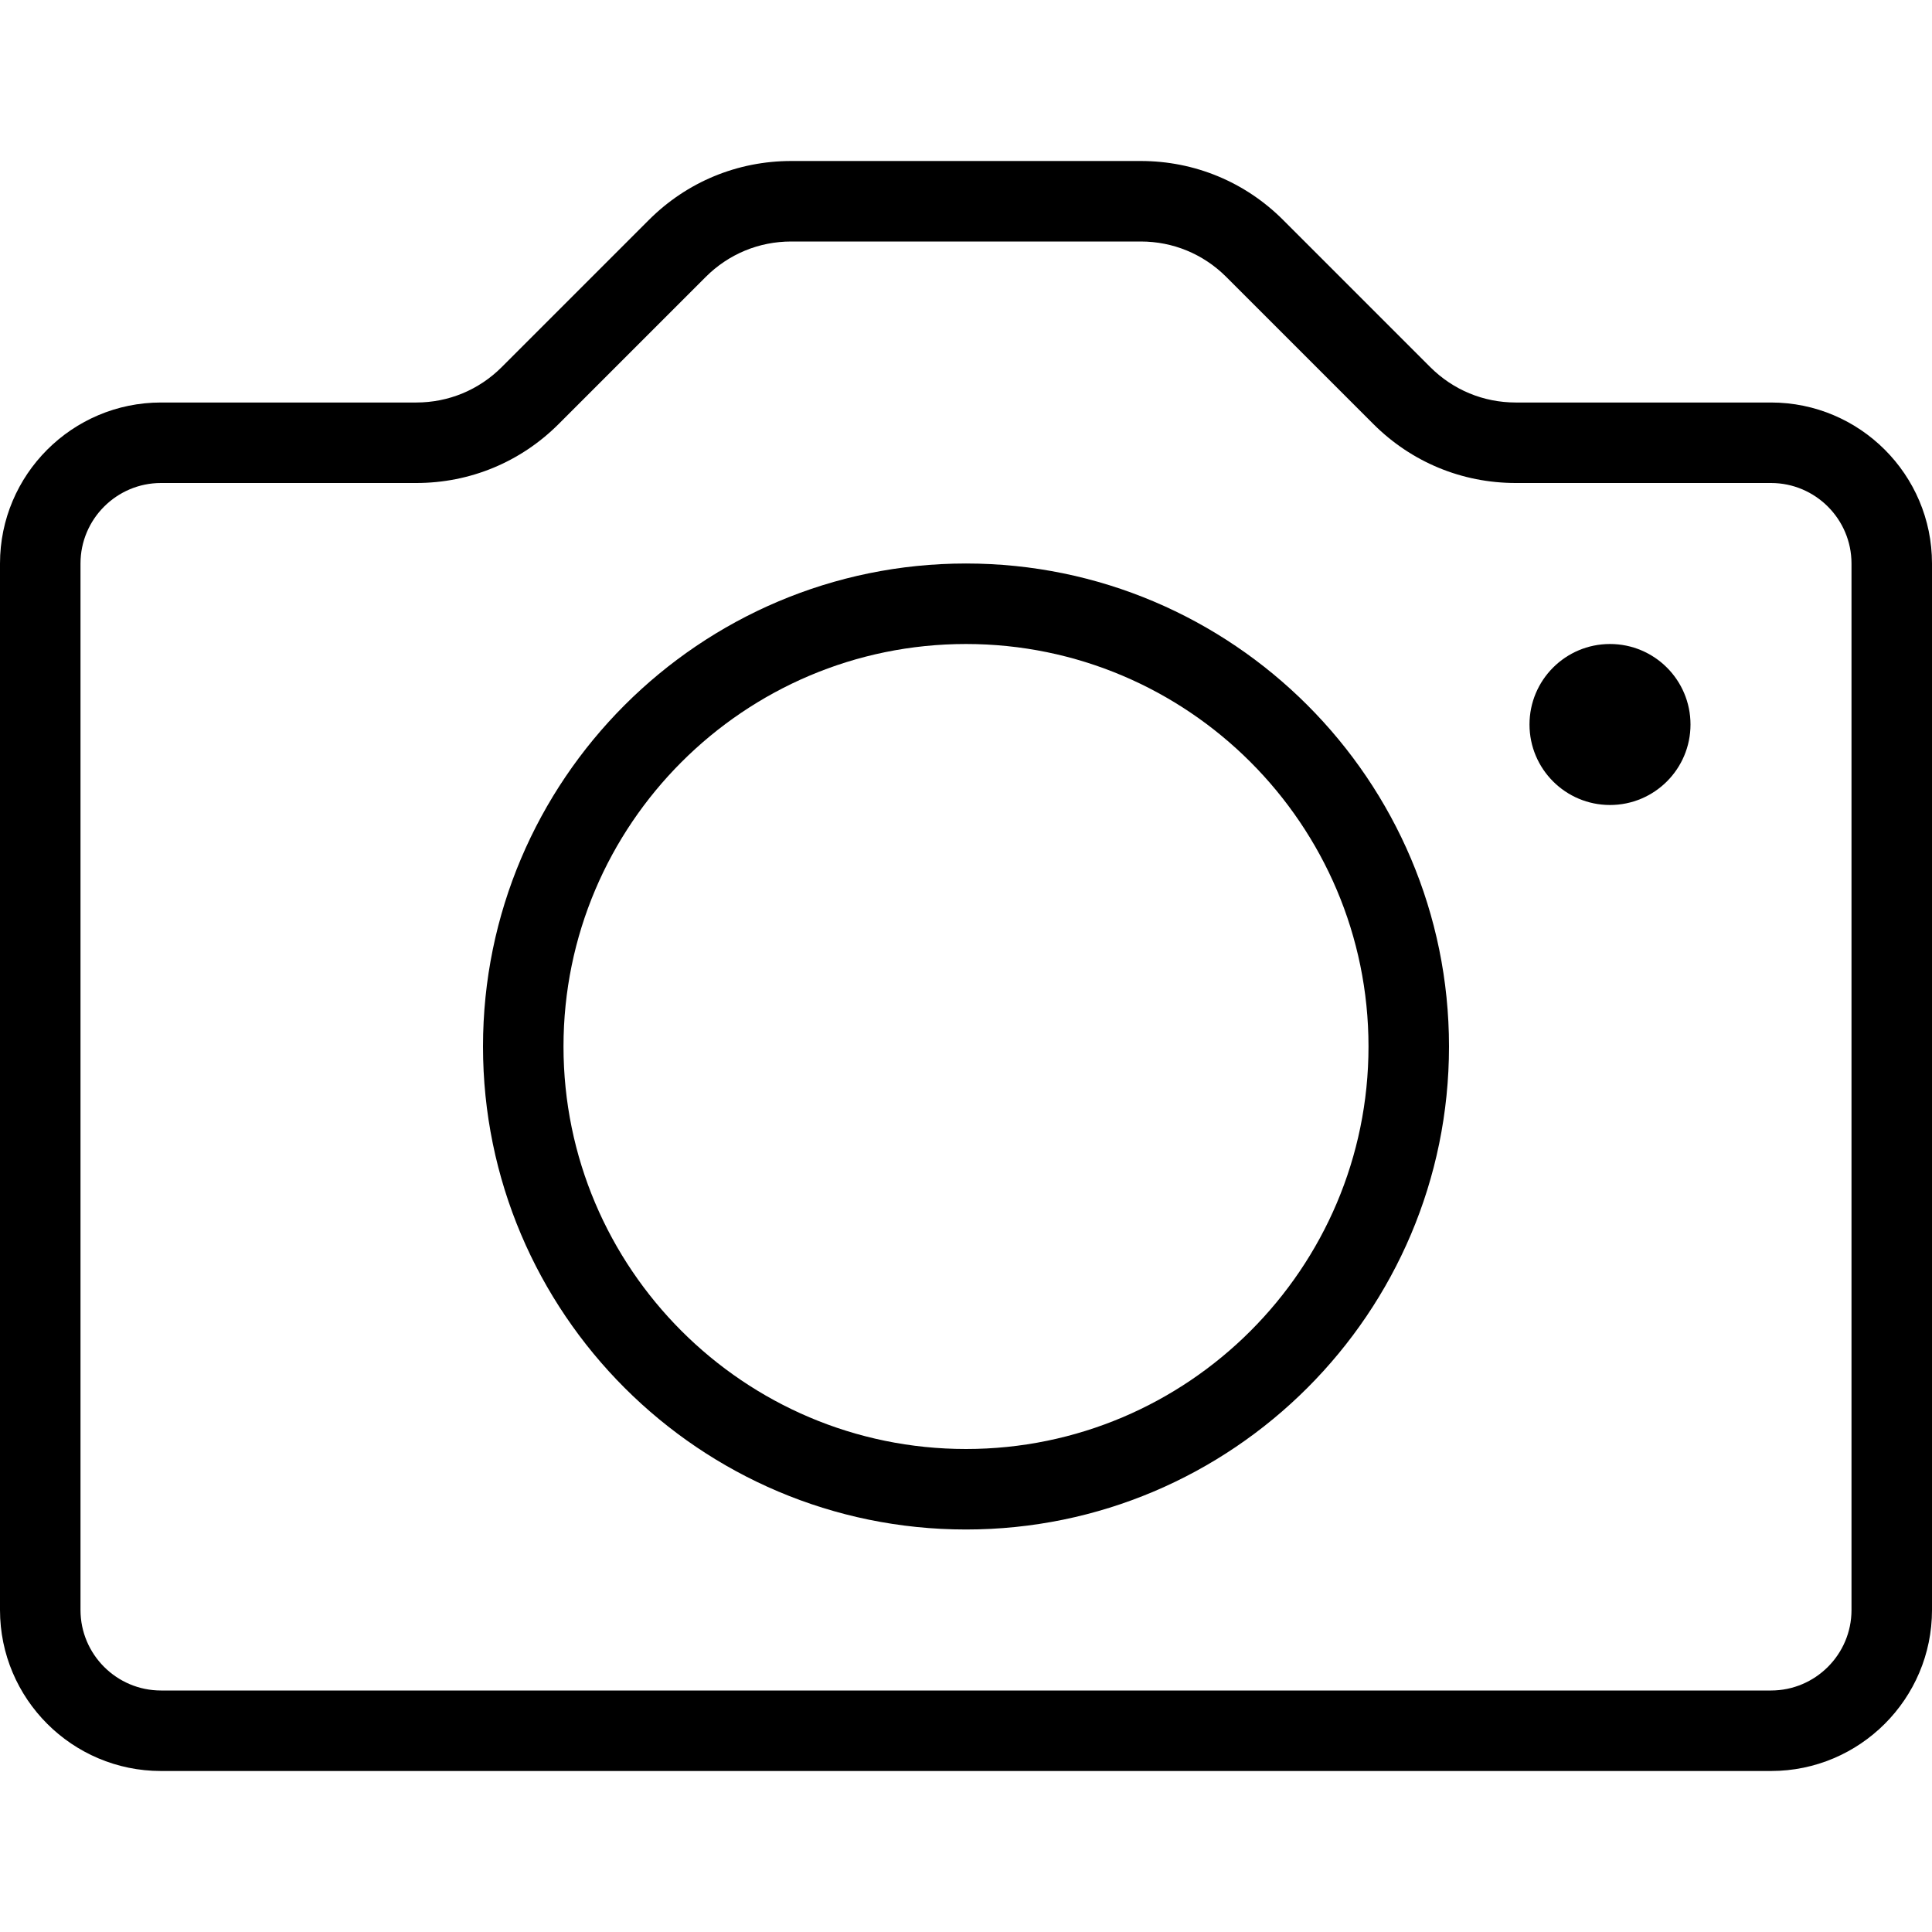
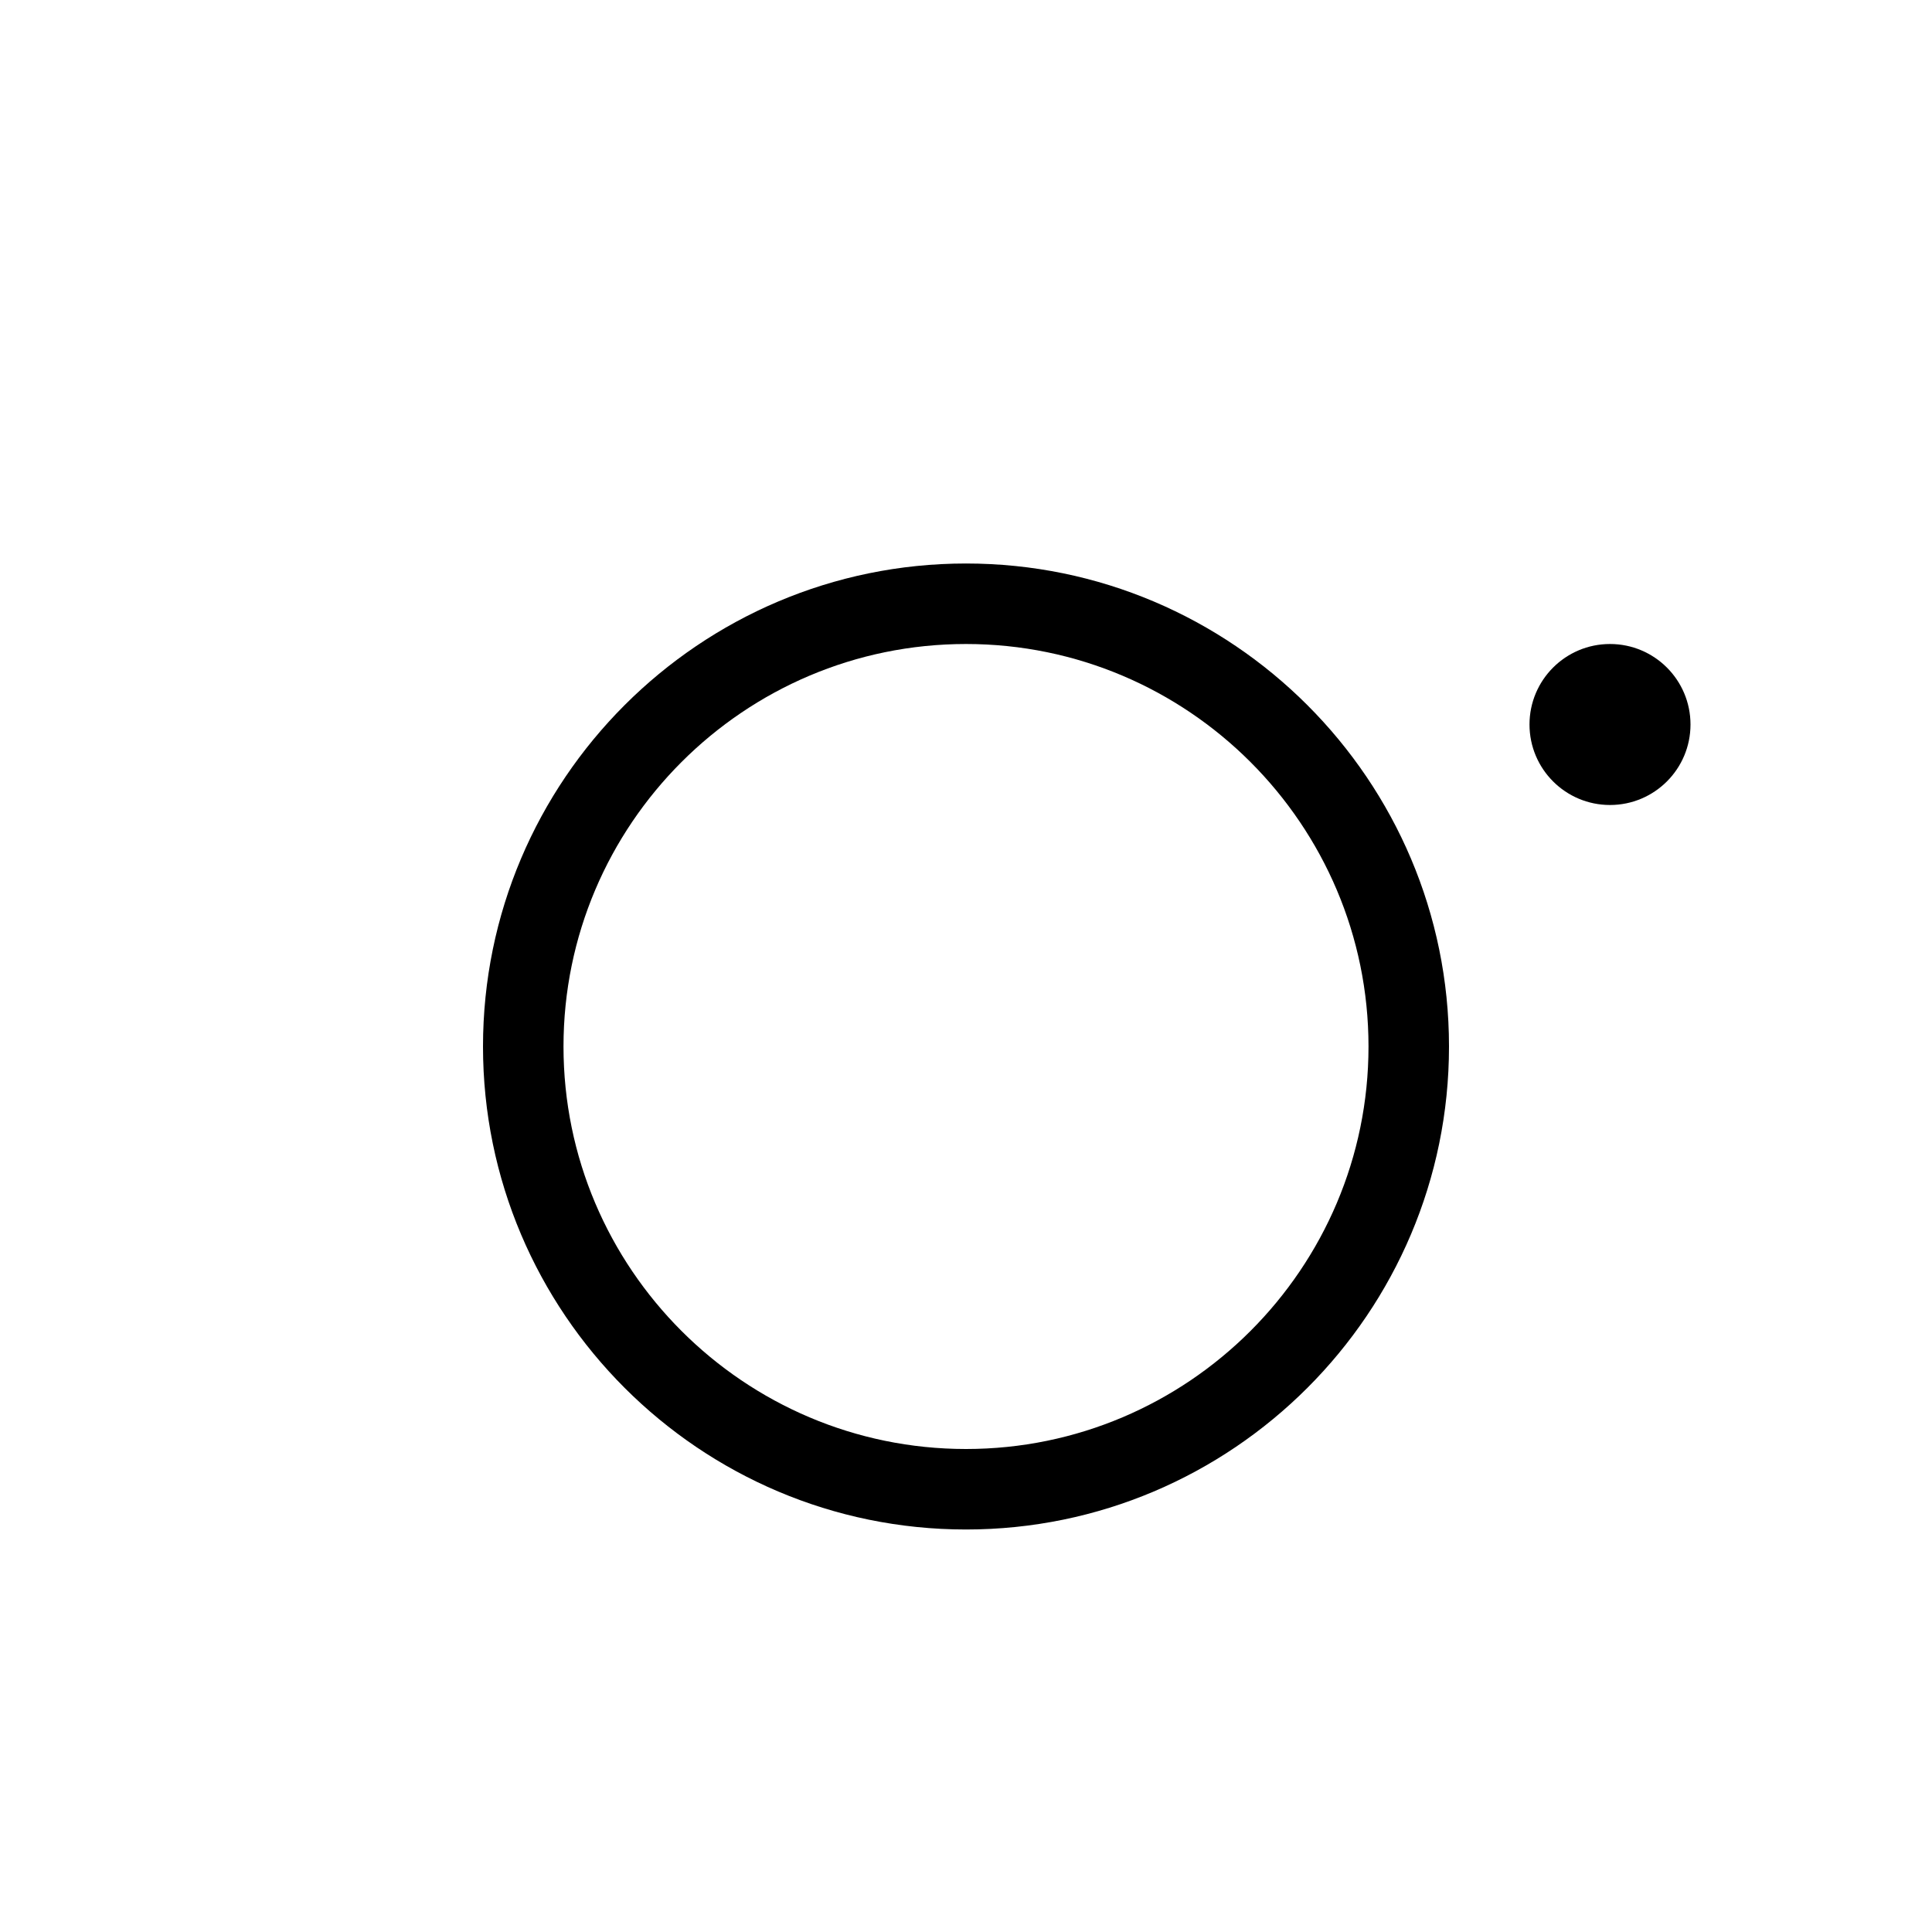
<svg xmlns="http://www.w3.org/2000/svg" id="Layer_1" x="0px" y="0px" viewBox="0 0 512 512" style="enable-background:new 0 0 512 512;" xml:space="preserve">
  <g>
    <g>
      <g>
        <path d="M256,149.333c-70.583,0-128,57.417-128,128s57.417,128,128,128s128-57.417,128-128S326.583,149.333,256,149.333z M256,384c-58.813,0-106.667-47.854-106.667-106.667S197.188,170.667,256,170.667s106.667,47.854,106.667,106.667 S314.813,384,256,384z" />
        <circle cx="426.667" cy="192" r="21.333" />
-         <path d="M469.333,106.667h-67.656c-8.552,0-16.583-3.333-22.635-9.375l-39-39c-10.073-10.073-23.469-15.625-37.719-15.625 h-92.646c-14.25,0-27.646,5.552-37.719,15.625l-39,39c-6.052,6.042-14.083,9.375-22.635,9.375H42.667 C19.135,106.667,0,125.802,0,149.333v277.333c0,23.531,19.135,42.667,42.667,42.667h426.667 c23.531,0,42.667-19.135,42.667-42.667V149.333C512,125.802,492.865,106.667,469.333,106.667z M490.667,426.667 c0,11.76-9.573,21.333-21.333,21.333H42.667c-11.76,0-21.333-9.573-21.333-21.333V149.333c0-11.76,9.573-21.333,21.333-21.333 h67.656c14.25,0,27.646-5.552,37.719-15.625l39-39C193.094,67.333,201.125,64,209.677,64h92.646 c8.552,0,16.583,3.333,22.635,9.375l39,39C374.031,122.448,387.427,128,401.677,128h67.656c11.76,0,21.333,9.573,21.333,21.333 V426.667z" />
      </g>
    </g>
  </g>
  <g> </g>
  <g> </g>
  <g> </g>
  <g> </g>
  <g> </g>
  <g> </g>
  <g> </g>
  <g> </g>
  <g> </g>
  <g> </g>
  <g> </g>
  <g> </g>
  <g> </g>
  <g> </g>
  <g> </g>
</svg>